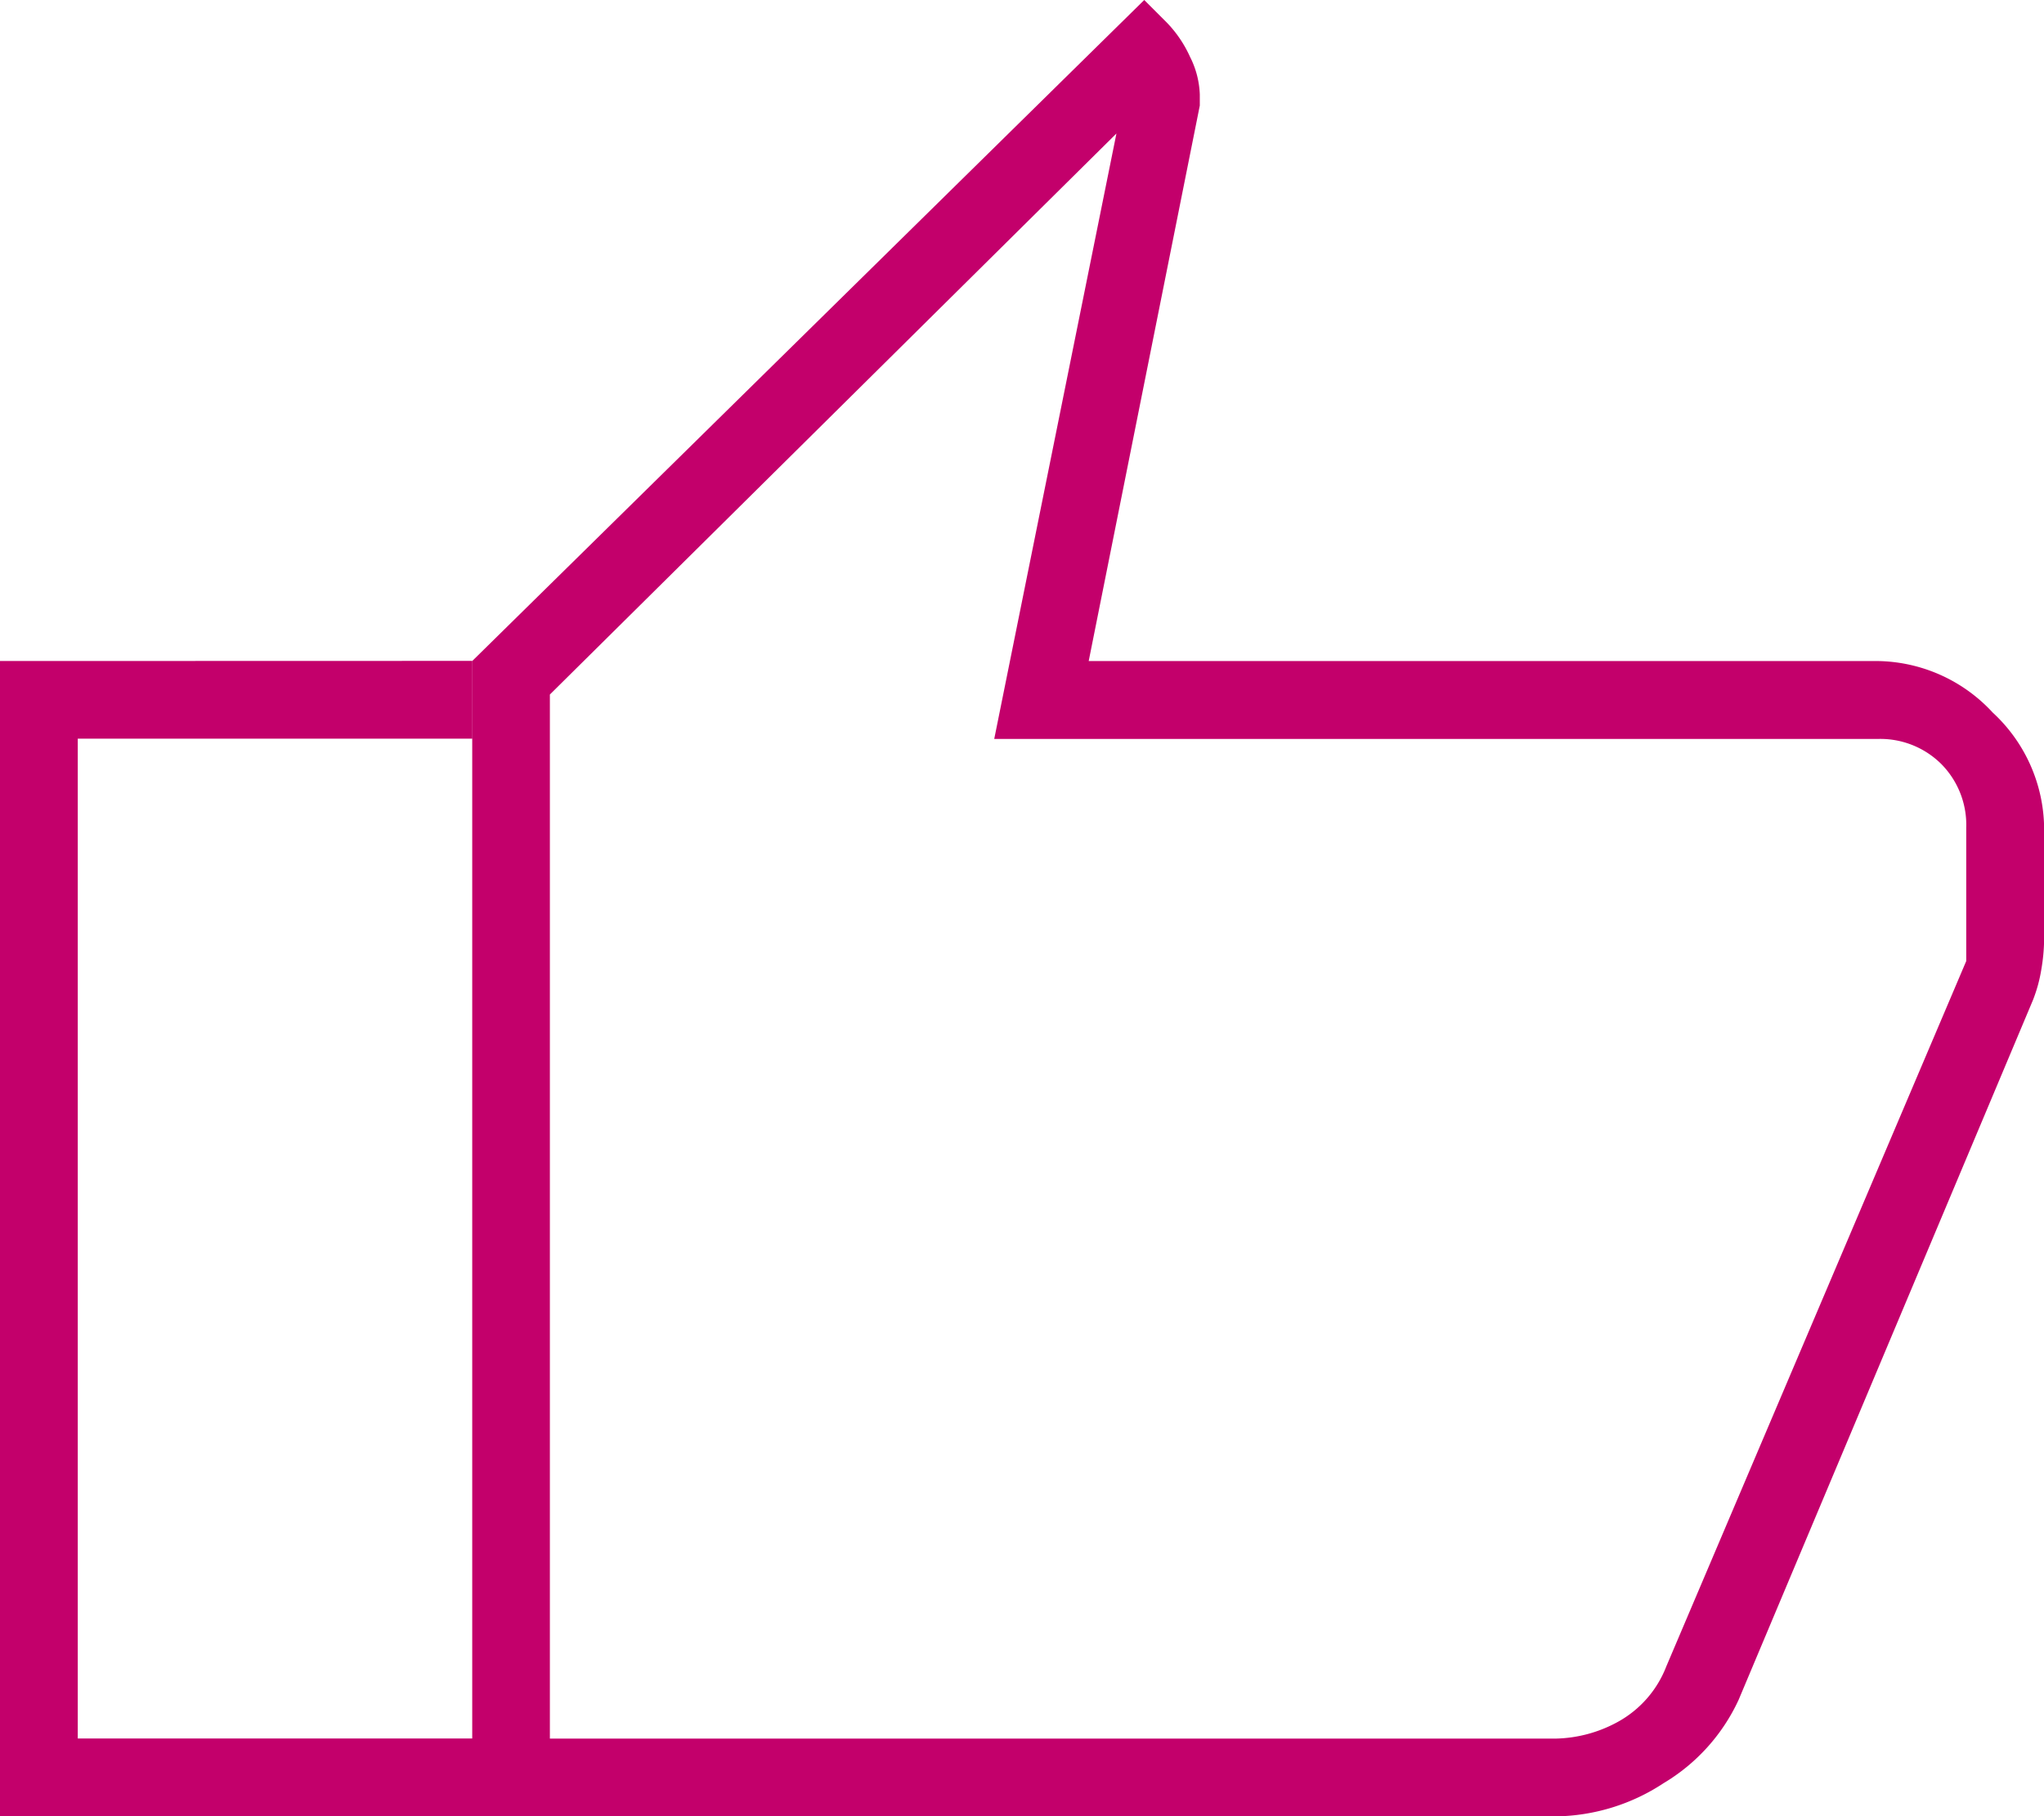
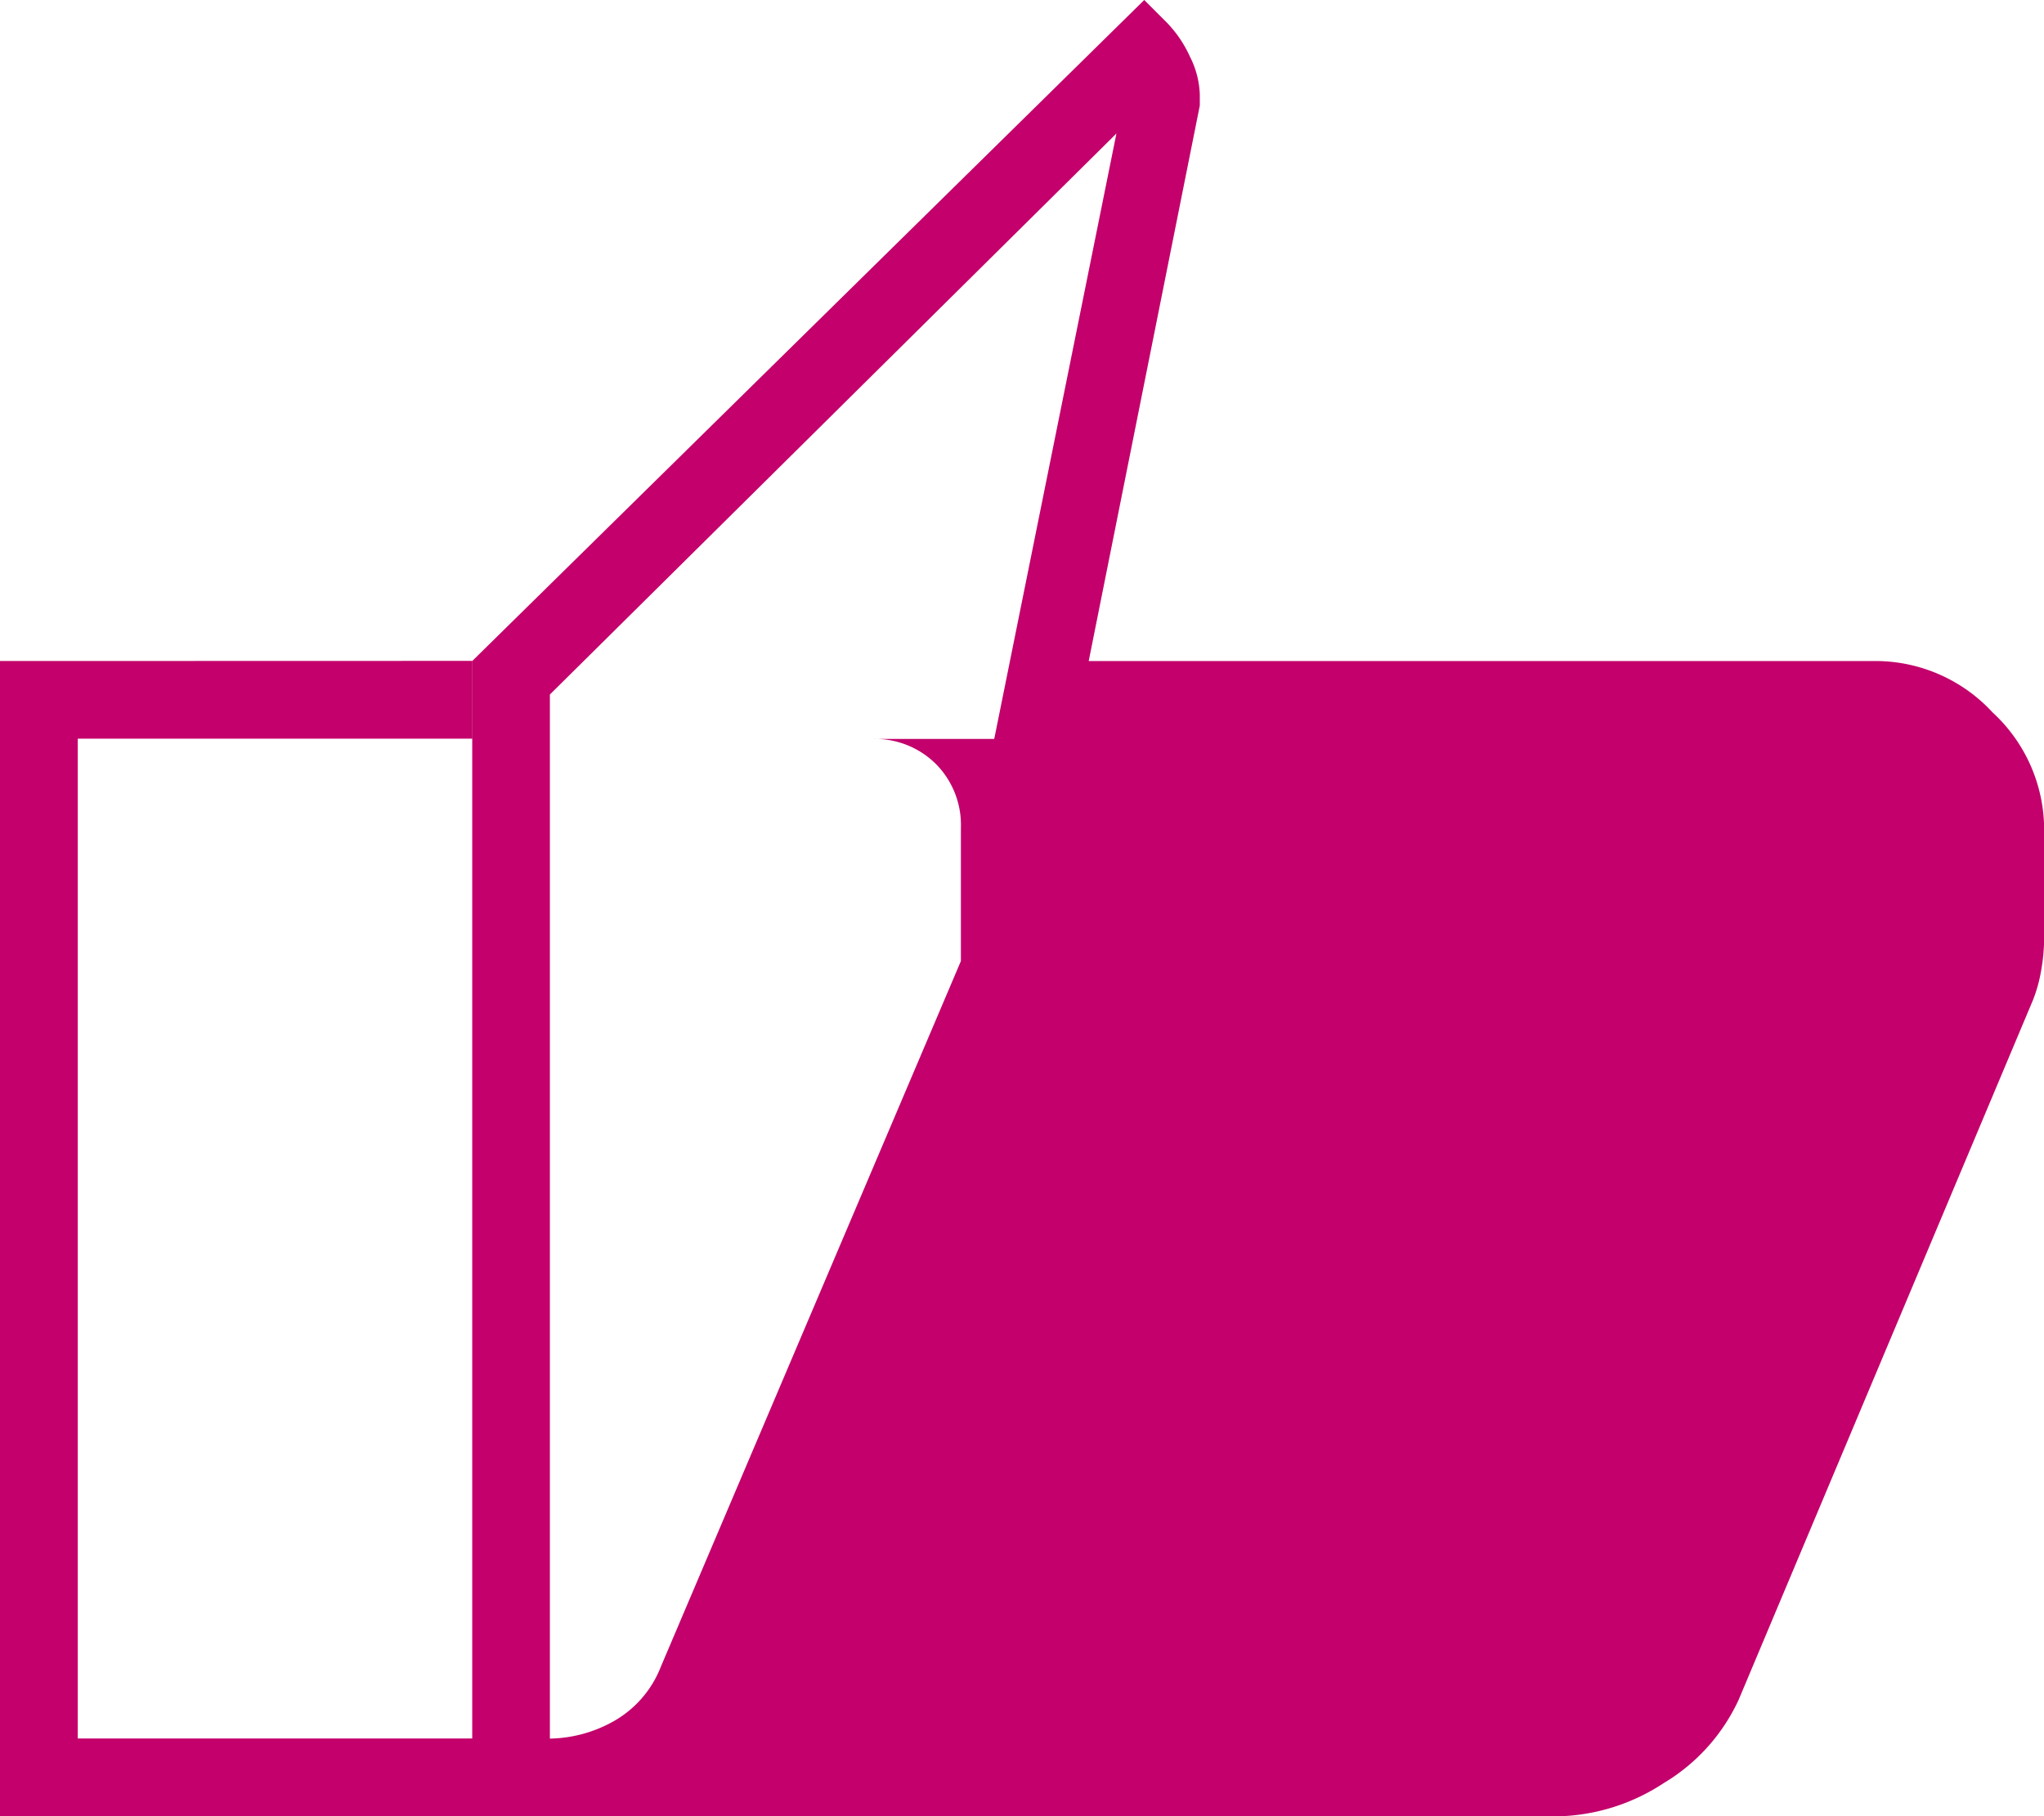
<svg xmlns="http://www.w3.org/2000/svg" width="67.523" height="60" viewBox="0 0 67.523 60">
-   <path id="thumb_up_FILL0_wght100_GRAD0_opsz24" d="M183.376-766H147.6v-38.165L169.8-826l.734.734a3.986,3.986,0,0,1,.78,1.147,2.977,2.977,0,0,1,.321,1.239v.367l-3.67,18.349h26.055a5.264,5.264,0,0,1,3.807,1.7,5.264,5.264,0,0,1,1.7,3.807v3.67a6.177,6.177,0,0,1-.092,1.009,4.864,4.864,0,0,1-.275,1.009l-9.725,23.119a6.262,6.262,0,0,1-2.477,2.752A6.622,6.622,0,0,1,183.376-766Zm-33.211-2.569h33.211a4.444,4.444,0,0,0,2.064-.55,3.545,3.545,0,0,0,1.606-1.835l9.908-23.3v-4.4a2.858,2.858,0,0,0-.826-2.11,2.857,2.857,0,0,0-2.11-.826H164.844l4.037-20-18.716,18.532Zm0-34.5v0Zm-2.569-1.1v2.569H134.569v33.027H147.6V-766H132v-38.165Z" transform="translate(-132 826)" fill="#c3006b" />
+   <path id="thumb_up_FILL0_wght100_GRAD0_opsz24" d="M183.376-766H147.6v-38.165L169.8-826l.734.734a3.986,3.986,0,0,1,.78,1.147,2.977,2.977,0,0,1,.321,1.239v.367l-3.67,18.349h26.055a5.264,5.264,0,0,1,3.807,1.7,5.264,5.264,0,0,1,1.7,3.807v3.67a6.177,6.177,0,0,1-.092,1.009,4.864,4.864,0,0,1-.275,1.009l-9.725,23.119a6.262,6.262,0,0,1-2.477,2.752A6.622,6.622,0,0,1,183.376-766Zm-33.211-2.569a4.444,4.444,0,0,0,2.064-.55,3.545,3.545,0,0,0,1.606-1.835l9.908-23.3v-4.4a2.858,2.858,0,0,0-.826-2.11,2.857,2.857,0,0,0-2.11-.826H164.844l4.037-20-18.716,18.532Zm0-34.5v0Zm-2.569-1.1v2.569H134.569v33.027H147.6V-766H132v-38.165Z" transform="translate(-132 826)" fill="#c3006b" />
</svg>